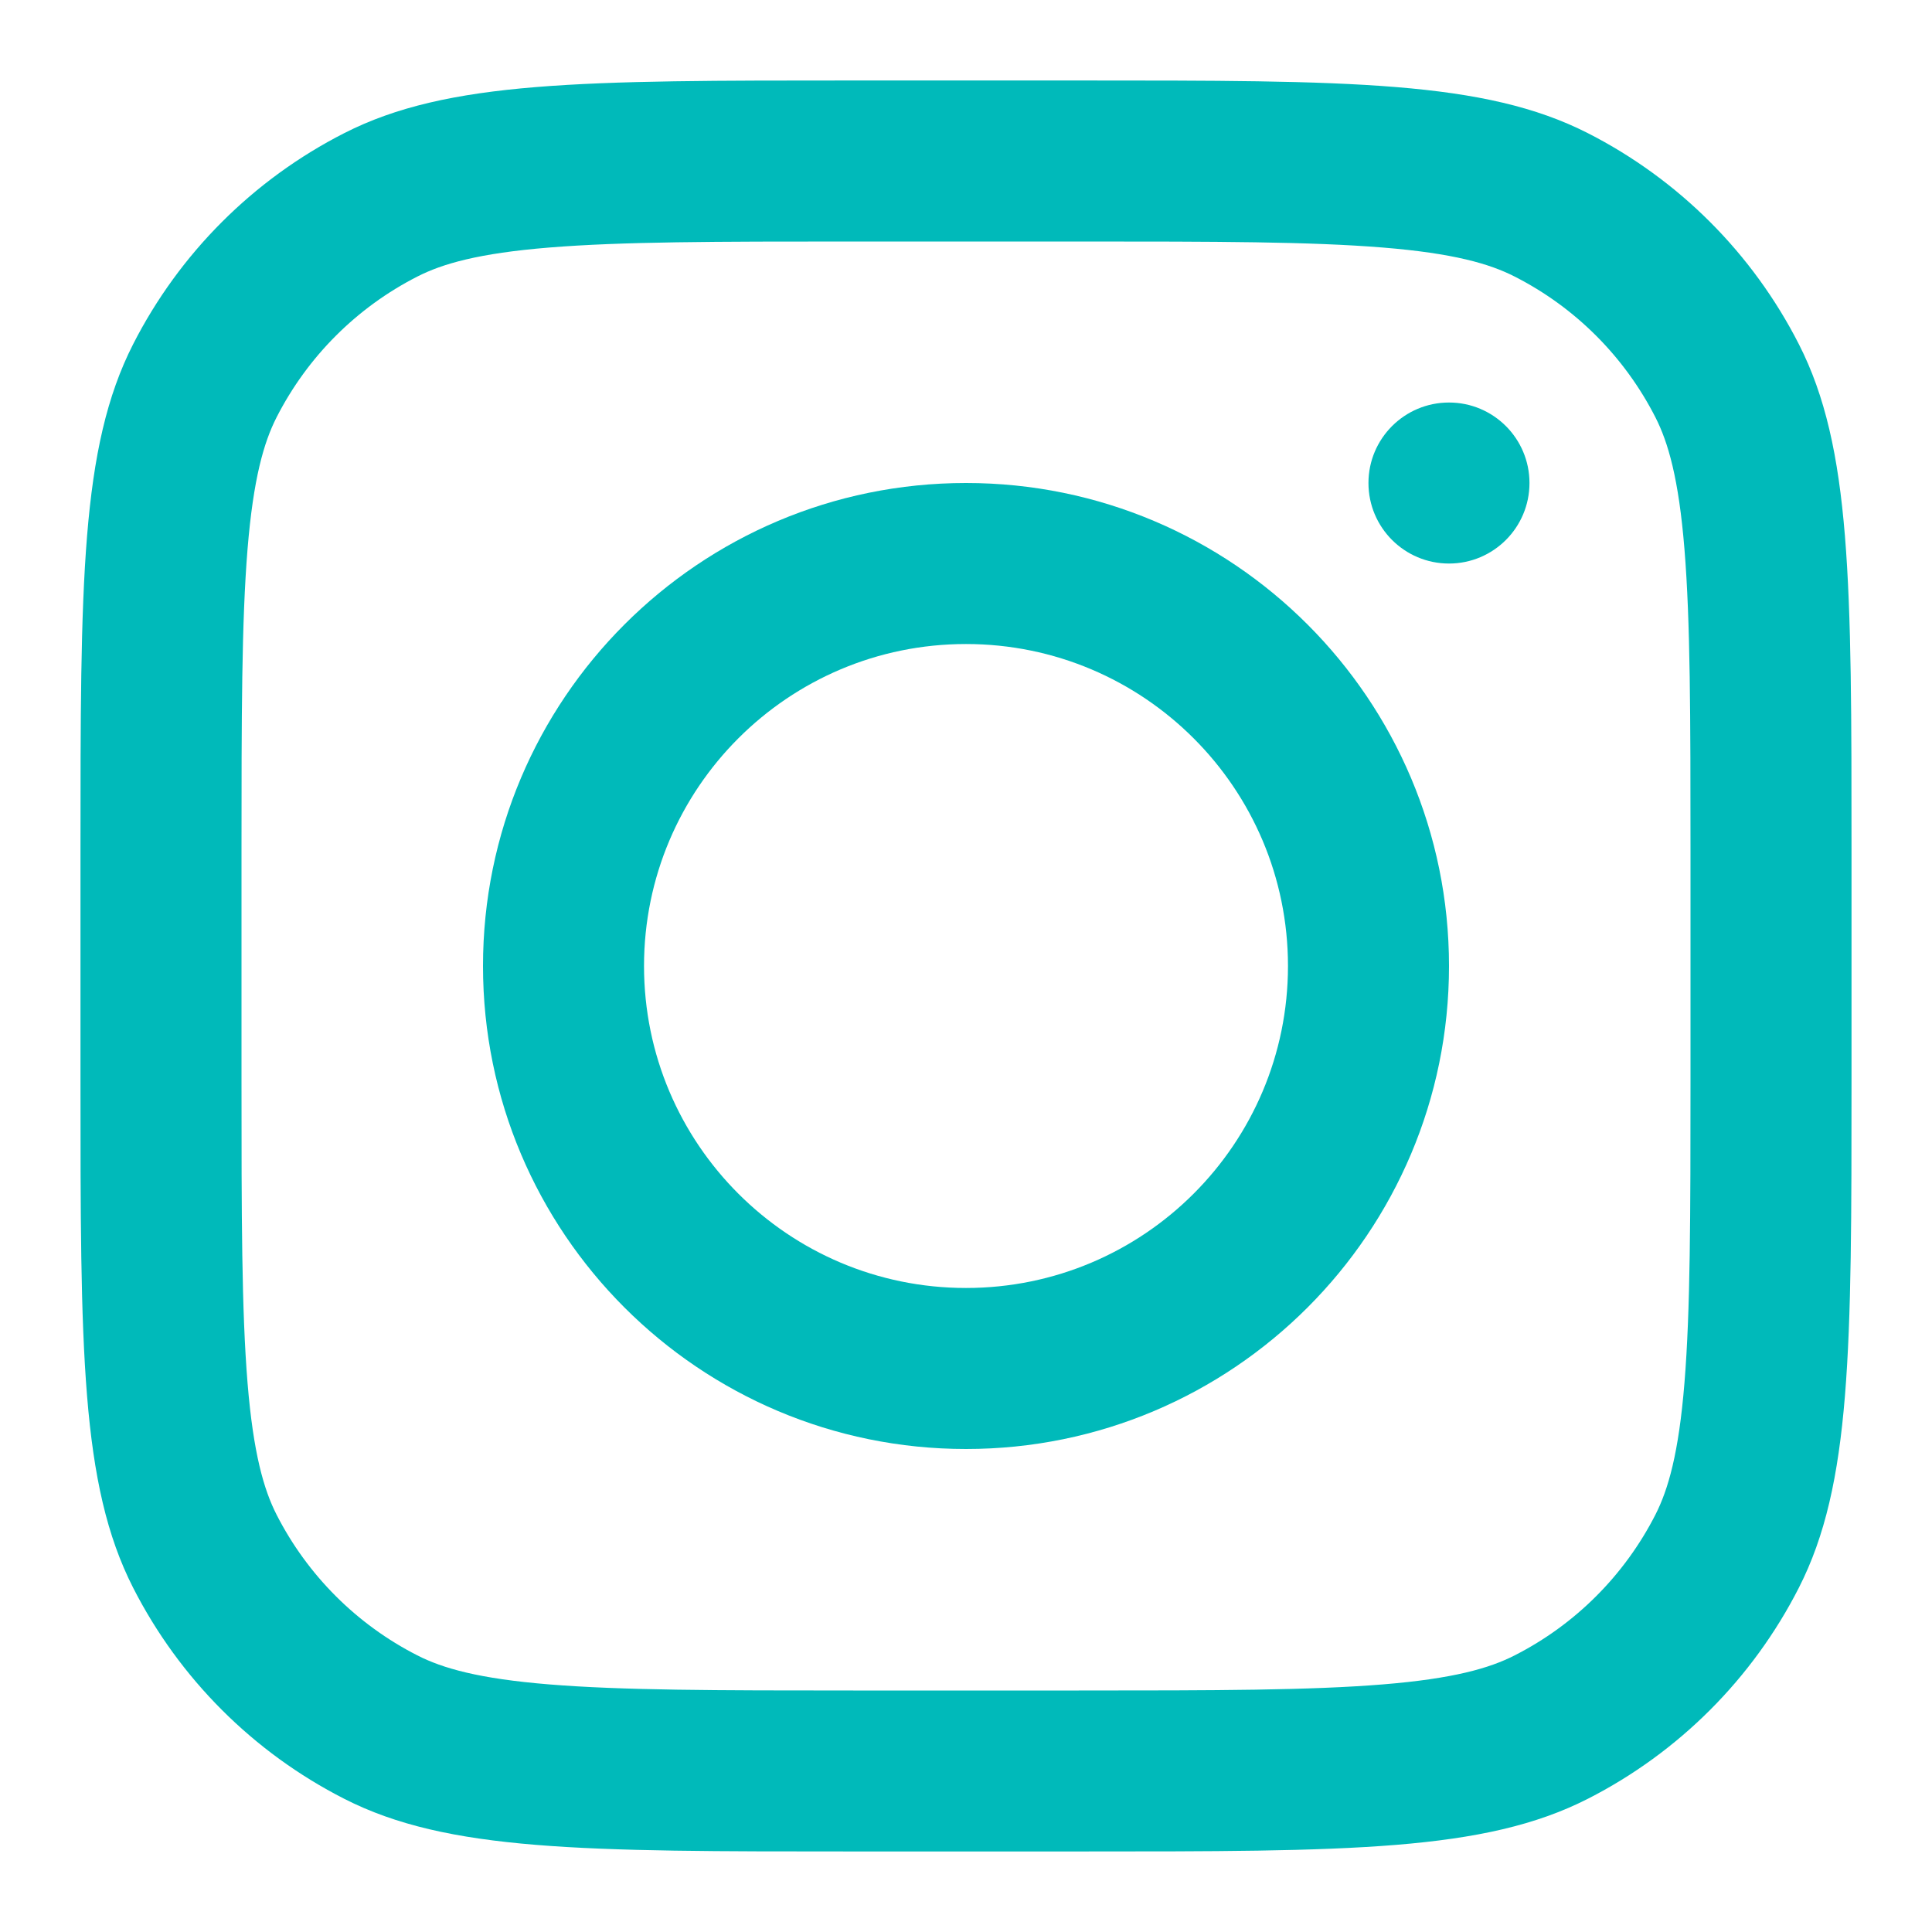
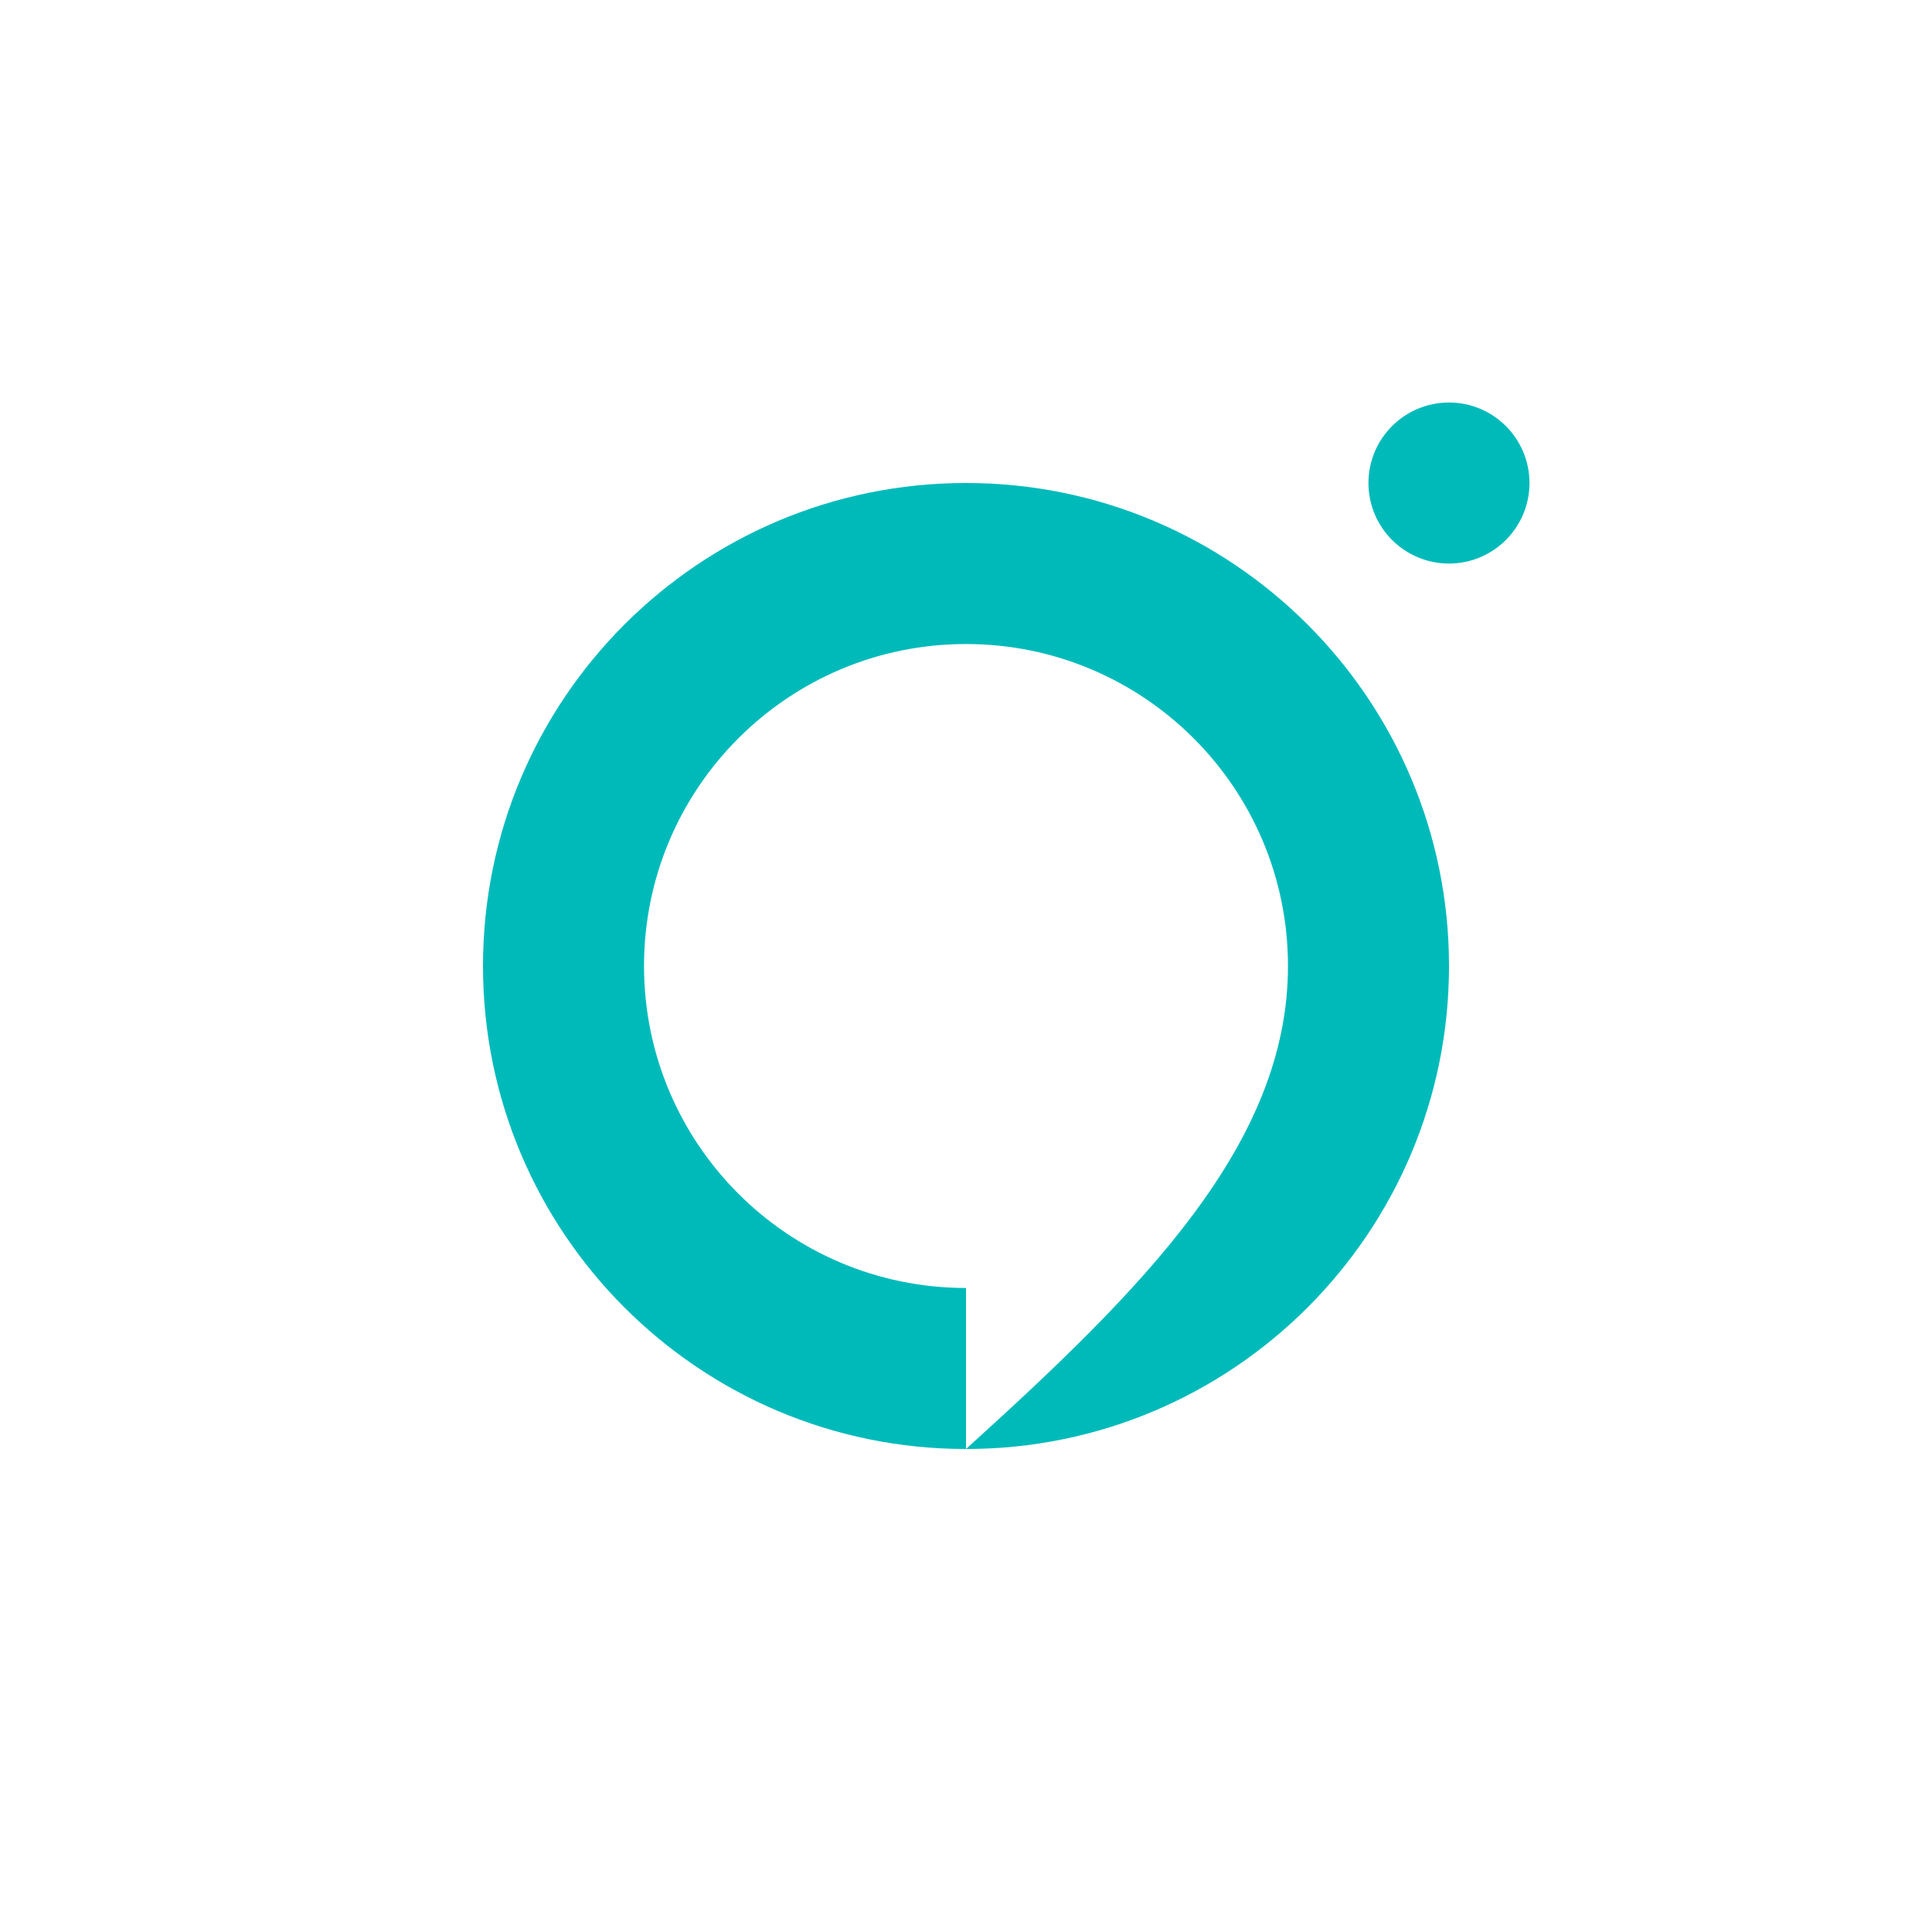
<svg xmlns="http://www.w3.org/2000/svg" width="32" height="32" viewBox="0 0 32 32" fill="none">
-   <path fill-rule="evenodd" clip-rule="evenodd" d="M16 24C20.418 24 24 20.418 24 16C24 11.582 20.418 8 16 8C11.582 8 8 11.582 8 16C8 20.418 11.582 24 16 24ZM16 21.333C18.945 21.333 21.333 18.945 21.333 16C21.333 13.055 18.945 10.667 16 10.667C13.055 10.667 10.667 13.055 10.667 16C10.667 18.945 13.055 21.333 16 21.333Z" fill="#00BABA" />
+   <path fill-rule="evenodd" clip-rule="evenodd" d="M16 24C20.418 24 24 20.418 24 16C24 11.582 20.418 8 16 8C11.582 8 8 11.582 8 16C8 20.418 11.582 24 16 24ZC18.945 21.333 21.333 18.945 21.333 16C21.333 13.055 18.945 10.667 16 10.667C13.055 10.667 10.667 13.055 10.667 16C10.667 18.945 13.055 21.333 16 21.333Z" fill="#00BABA" />
  <path d="M24 6.667C23.263 6.667 22.666 7.264 22.666 8C22.666 8.737 23.263 9.334 24 9.334C24.736 9.334 25.333 8.737 25.333 8C25.333 7.264 24.736 6.667 24 6.667Z" fill="#00BABA" />
-   <path fill-rule="evenodd" clip-rule="evenodd" d="M2.205 5.701C1.333 7.412 1.333 9.653 1.333 14.133V17.866C1.333 22.347 1.333 24.587 2.205 26.298C2.972 27.803 4.196 29.027 5.702 29.794C7.413 30.666 9.653 30.666 14.133 30.666H17.867C22.347 30.666 24.587 30.666 26.299 29.794C27.804 29.027 29.028 27.803 29.795 26.298C30.667 24.587 30.667 22.347 30.667 17.866V14.133C30.667 9.653 30.667 7.412 29.795 5.701C29.028 4.196 27.804 2.972 26.299 2.205C24.587 1.333 22.347 1.333 17.867 1.333H14.133C9.653 1.333 7.413 1.333 5.702 2.205C4.196 2.972 2.972 4.196 2.205 5.701ZM17.867 4H14.133C11.849 4 10.296 4.002 9.096 4.1C7.927 4.195 7.329 4.368 6.912 4.581C5.909 5.092 5.093 5.908 4.581 6.912C4.369 7.329 4.196 7.927 4.1 9.096C4.002 10.296 4 11.849 4 14.133V17.866C4 20.151 4.002 21.703 4.1 22.904C4.196 24.073 4.369 24.671 4.581 25.088C5.093 26.091 5.909 26.907 6.912 27.418C7.329 27.631 7.927 27.804 9.096 27.899C10.296 27.997 11.849 28 14.133 28H17.867C20.151 28 21.704 27.997 22.904 27.899C24.073 27.804 24.671 27.631 25.088 27.418C26.092 26.907 26.907 26.091 27.419 25.088C27.631 24.671 27.805 24.073 27.9 22.904C27.998 21.703 28 20.151 28 17.866V14.133C28 11.849 27.998 10.296 27.9 9.096C27.805 7.927 27.631 7.329 27.419 6.912C26.907 5.908 26.092 5.092 25.088 4.581C24.671 4.368 24.073 4.195 22.904 4.1C21.704 4.002 20.151 4 17.867 4Z" fill="#00BABA" />
</svg>